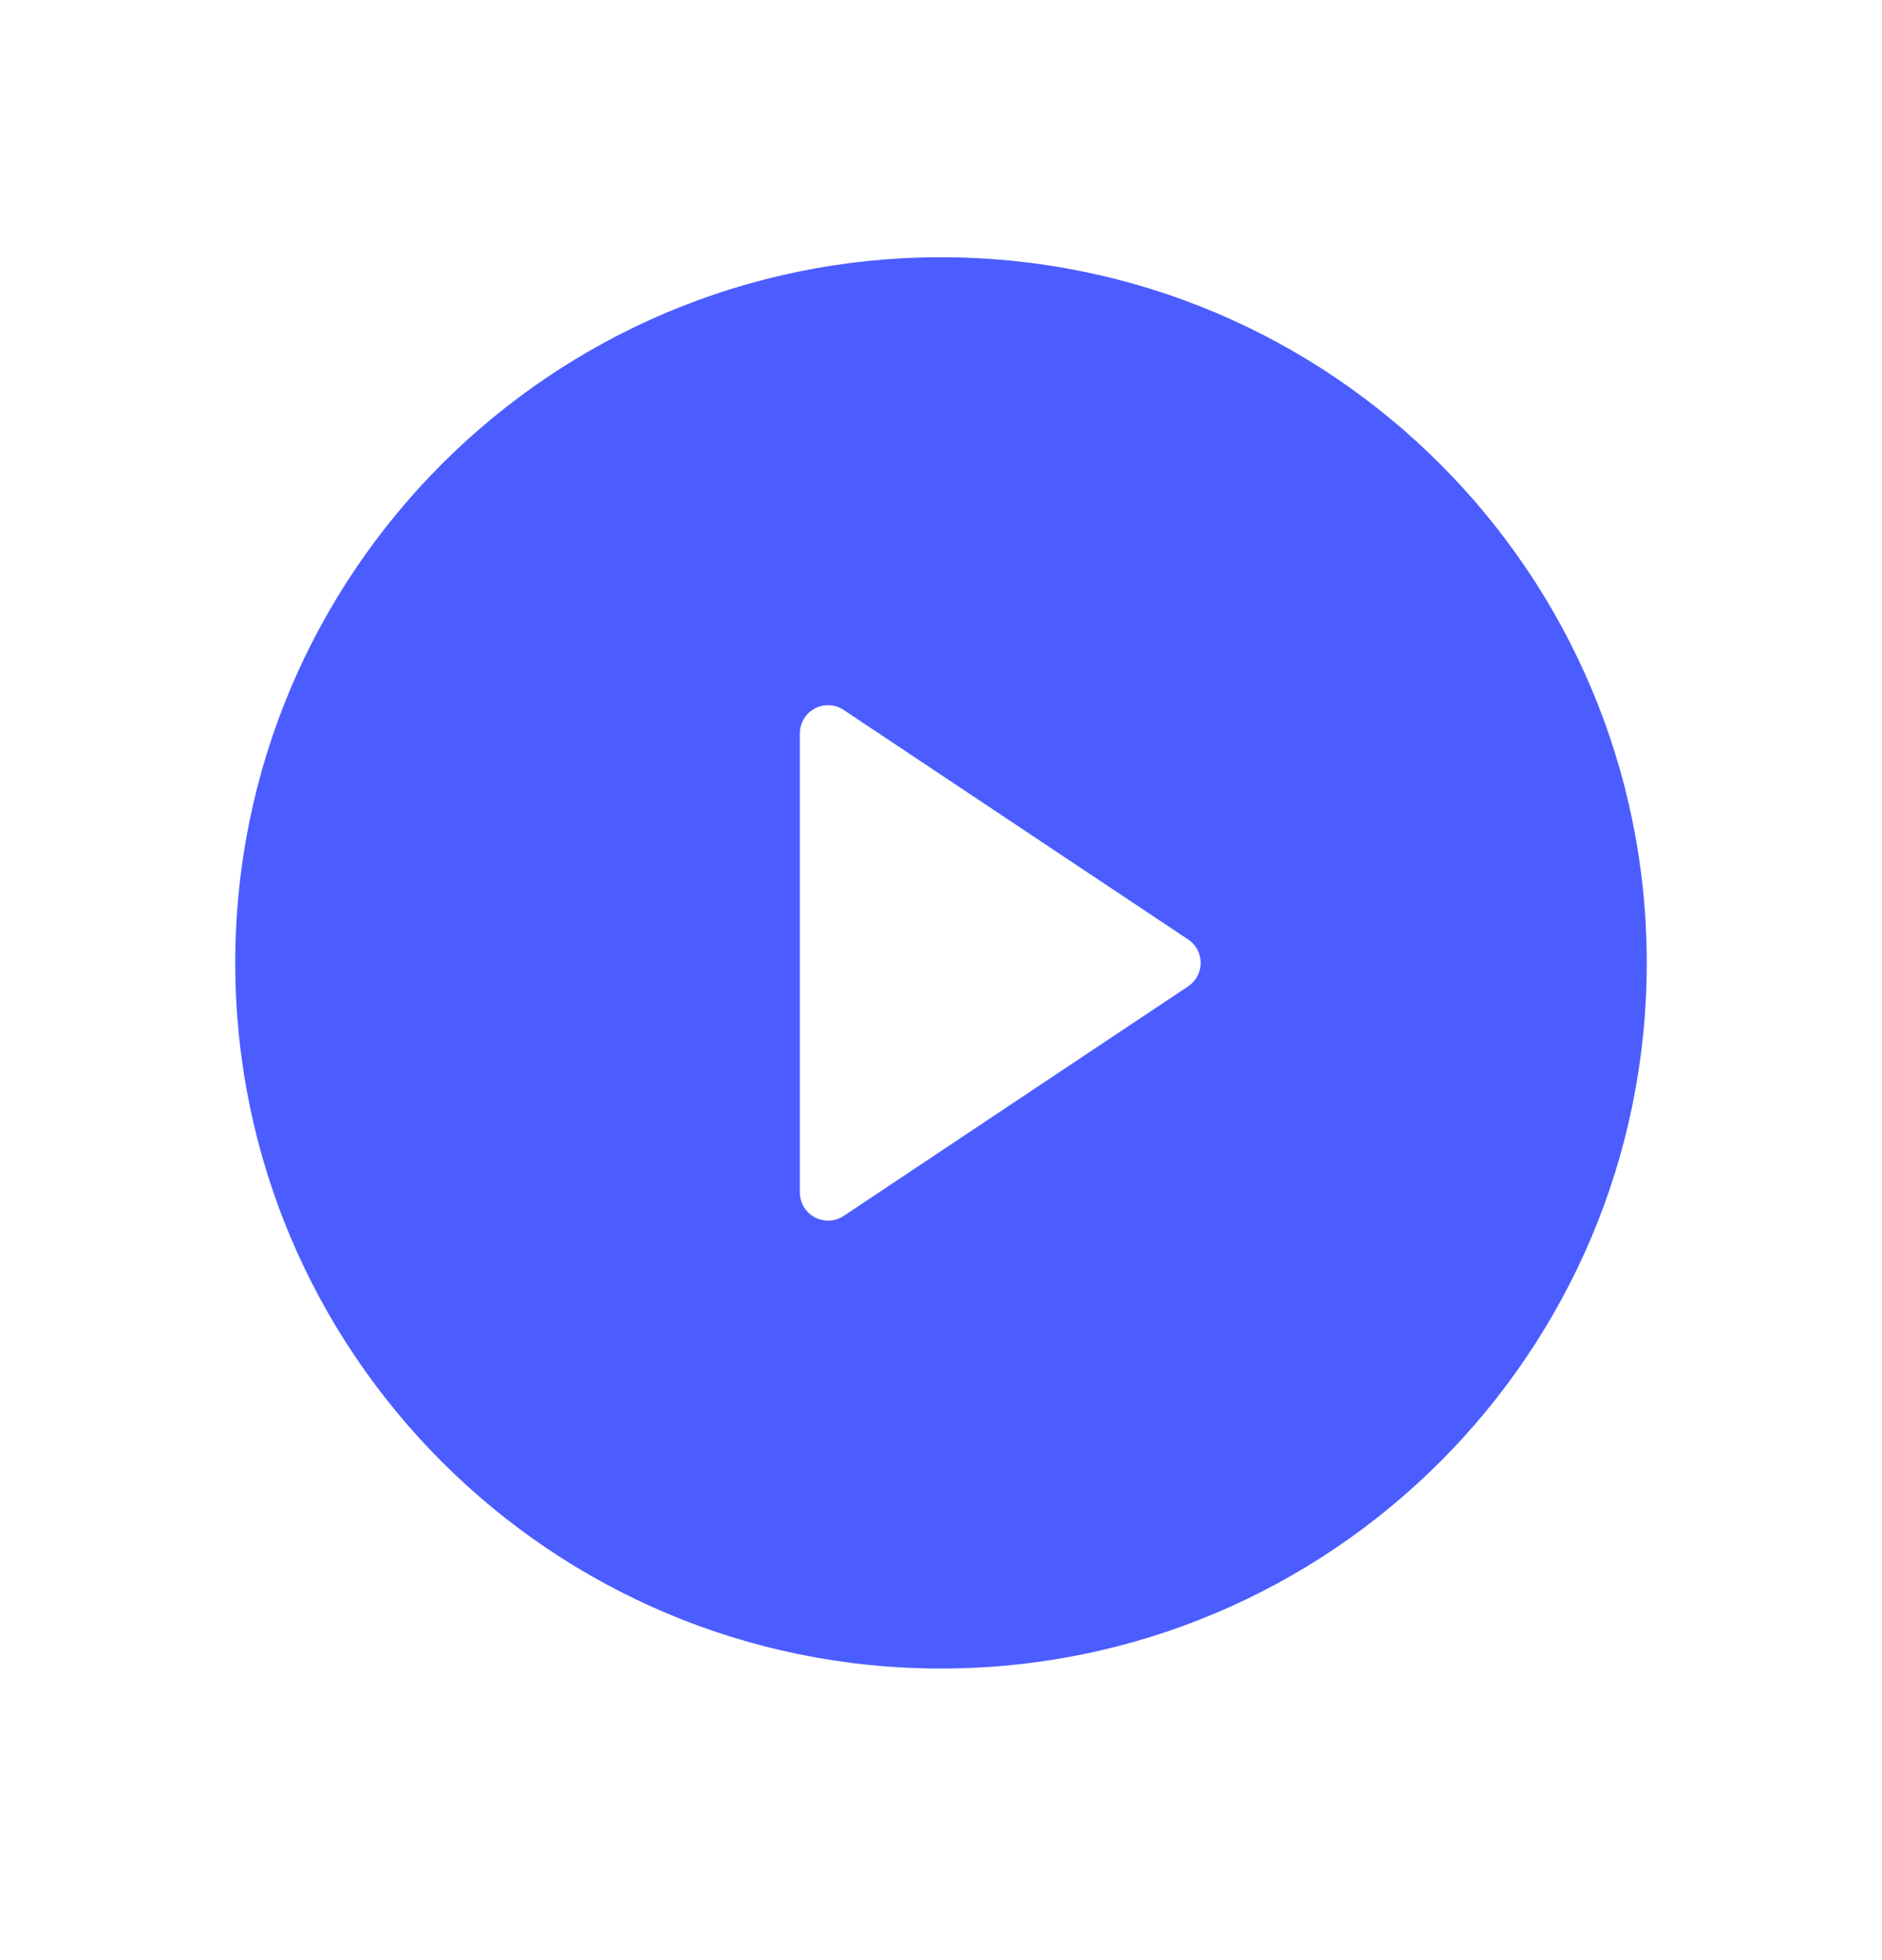
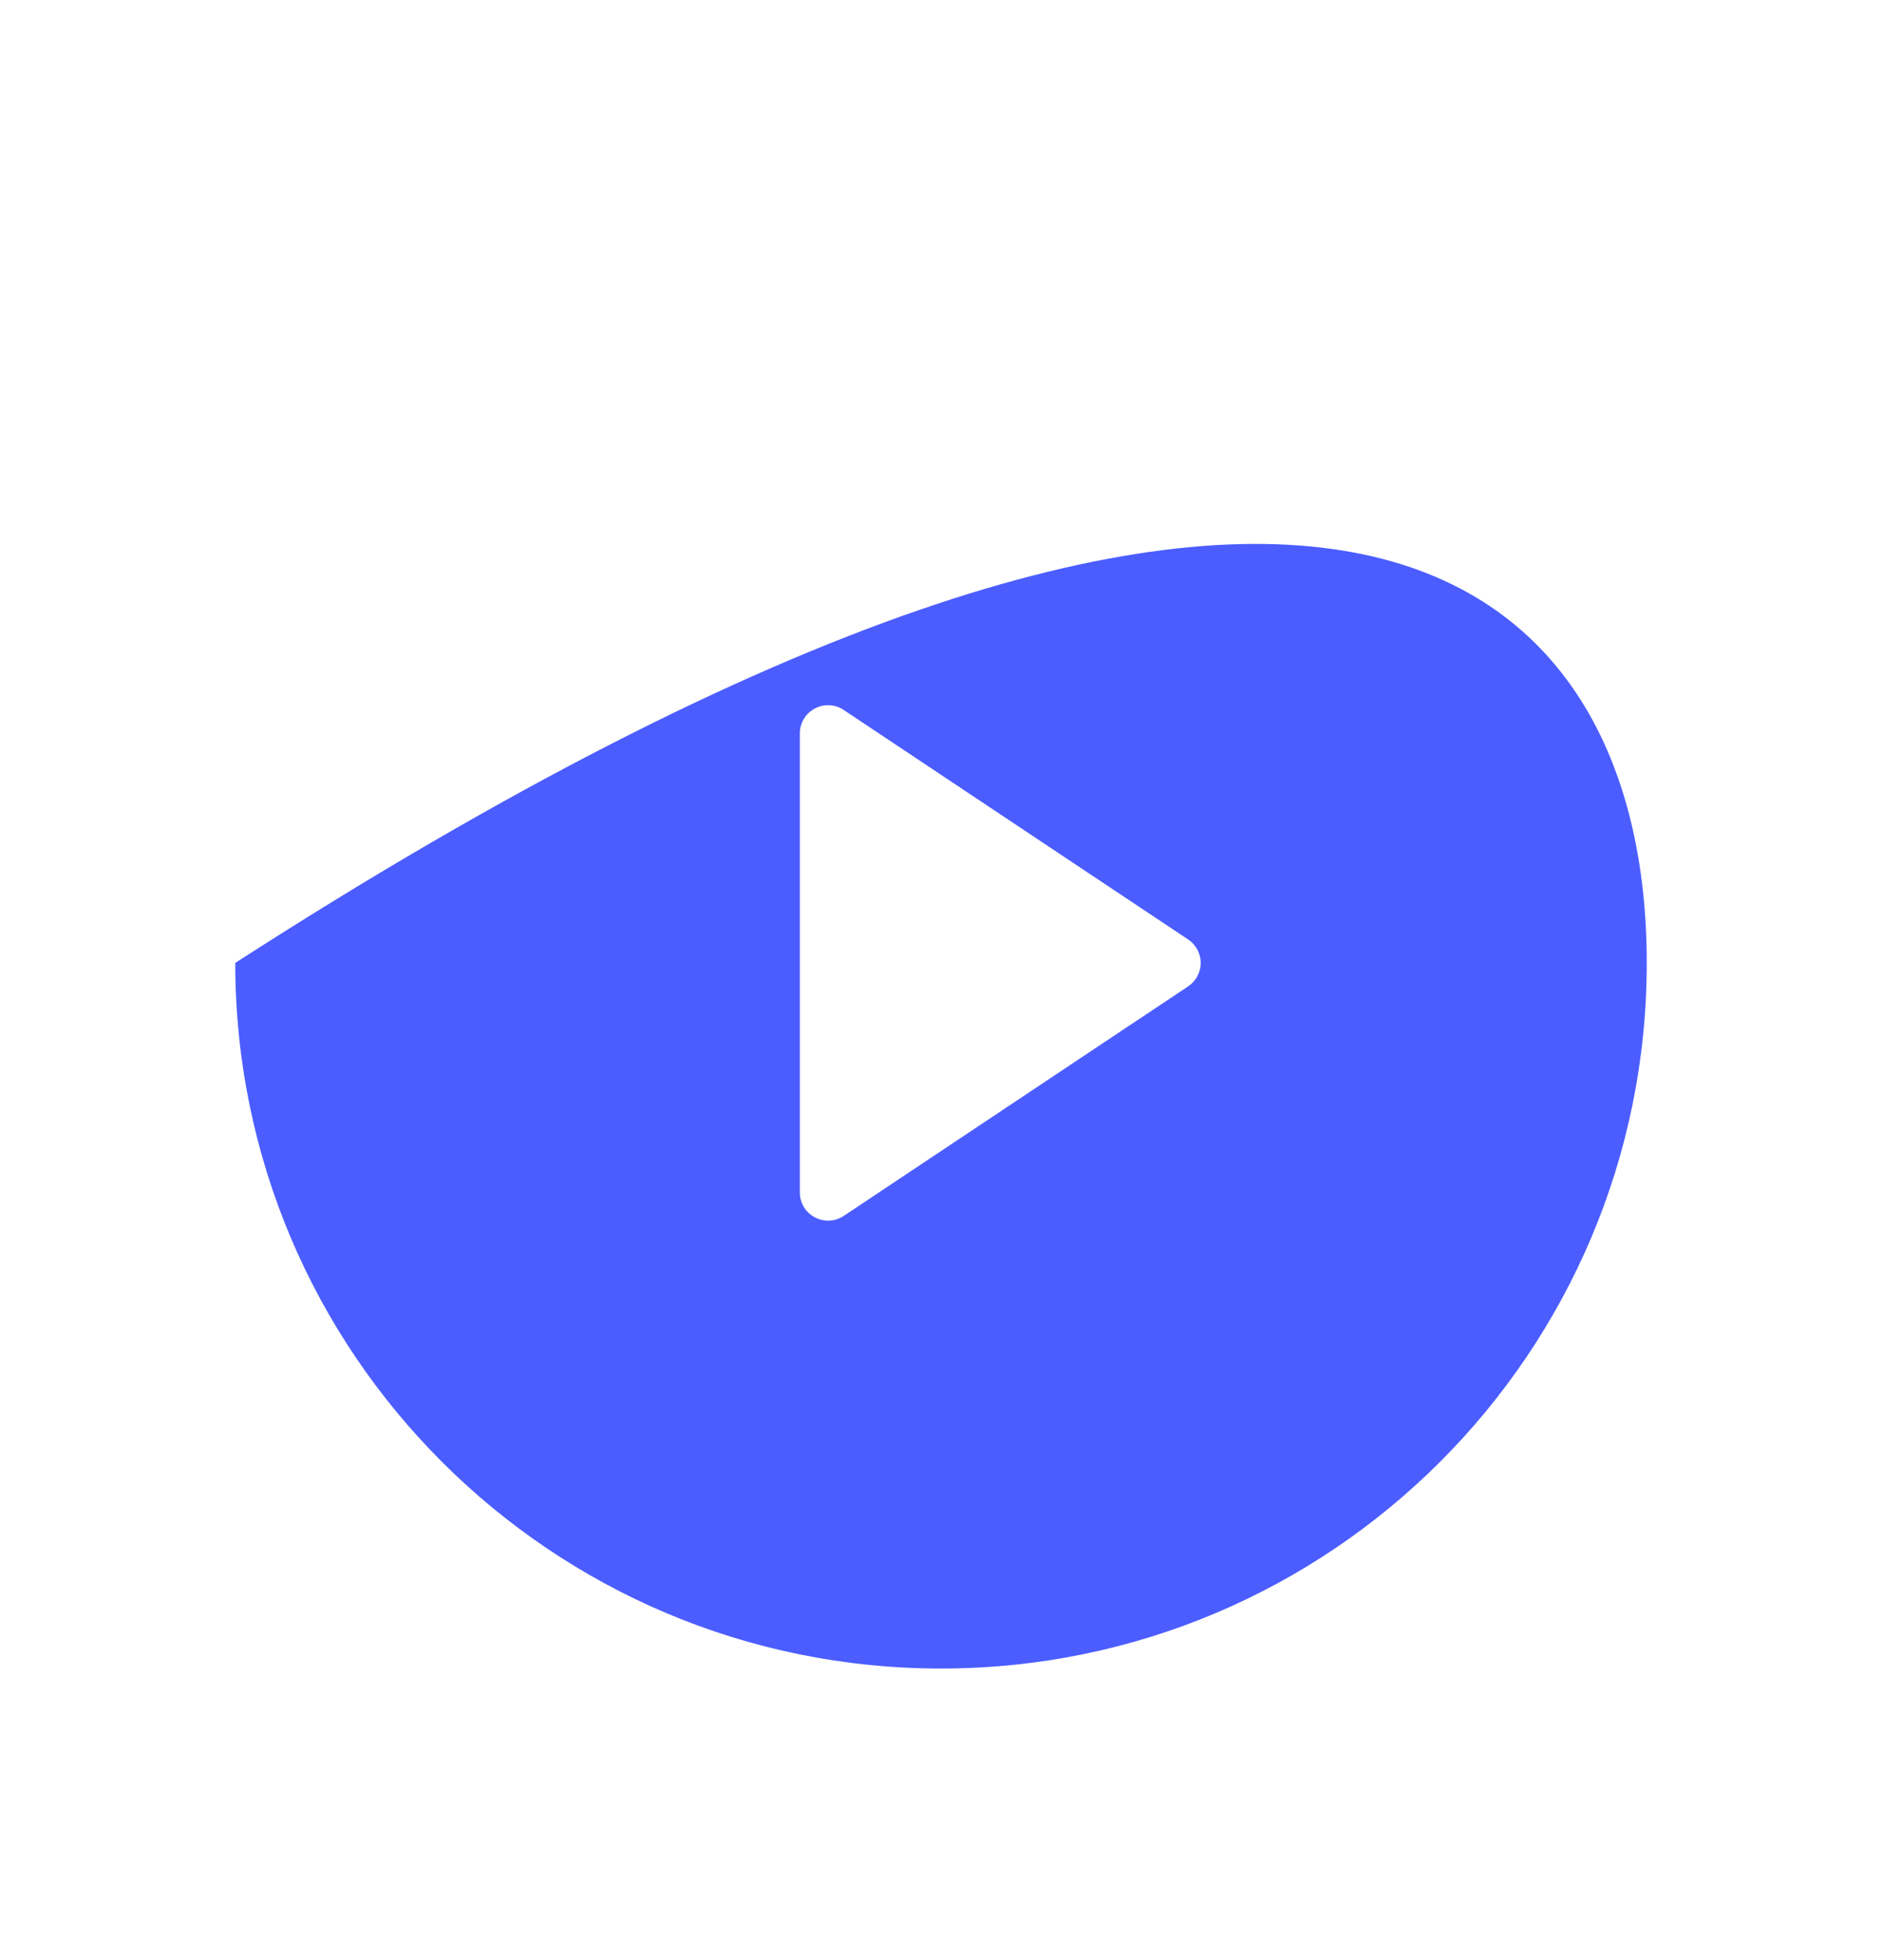
<svg xmlns="http://www.w3.org/2000/svg" width="24" height="25" viewBox="0 0 24 25" fill="none">
-   <path d="M12 21.281C7.029 21.281 3 17.252 3 12.281C3 7.311 7.029 3.281 12 3.281C16.971 3.281 21 7.311 21 12.281C21 17.252 16.971 21.281 12 21.281ZM10.76 9.055C10.706 9.019 10.643 8.998 10.578 8.995C10.513 8.991 10.448 9.006 10.39 9.037C10.333 9.067 10.285 9.113 10.251 9.169C10.218 9.225 10.2 9.288 10.2 9.354V15.209C10.2 15.274 10.218 15.338 10.251 15.394C10.285 15.45 10.333 15.495 10.39 15.526C10.448 15.556 10.513 15.571 10.578 15.568C10.643 15.565 10.706 15.544 10.76 15.508L15.151 12.581C15.2 12.548 15.241 12.504 15.269 12.451C15.297 12.399 15.312 12.341 15.312 12.281C15.312 12.222 15.297 12.164 15.269 12.111C15.241 12.059 15.2 12.014 15.151 11.982L10.759 9.055H10.76Z" fill="#4B5DFF" />
+   <path d="M12 21.281C7.029 21.281 3 17.252 3 12.281C16.971 3.281 21 7.311 21 12.281C21 17.252 16.971 21.281 12 21.281ZM10.76 9.055C10.706 9.019 10.643 8.998 10.578 8.995C10.513 8.991 10.448 9.006 10.39 9.037C10.333 9.067 10.285 9.113 10.251 9.169C10.218 9.225 10.2 9.288 10.2 9.354V15.209C10.2 15.274 10.218 15.338 10.251 15.394C10.285 15.45 10.333 15.495 10.39 15.526C10.448 15.556 10.513 15.571 10.578 15.568C10.643 15.565 10.706 15.544 10.76 15.508L15.151 12.581C15.2 12.548 15.241 12.504 15.269 12.451C15.297 12.399 15.312 12.341 15.312 12.281C15.312 12.222 15.297 12.164 15.269 12.111C15.241 12.059 15.2 12.014 15.151 11.982L10.759 9.055H10.76Z" fill="#4B5DFF" />
</svg>